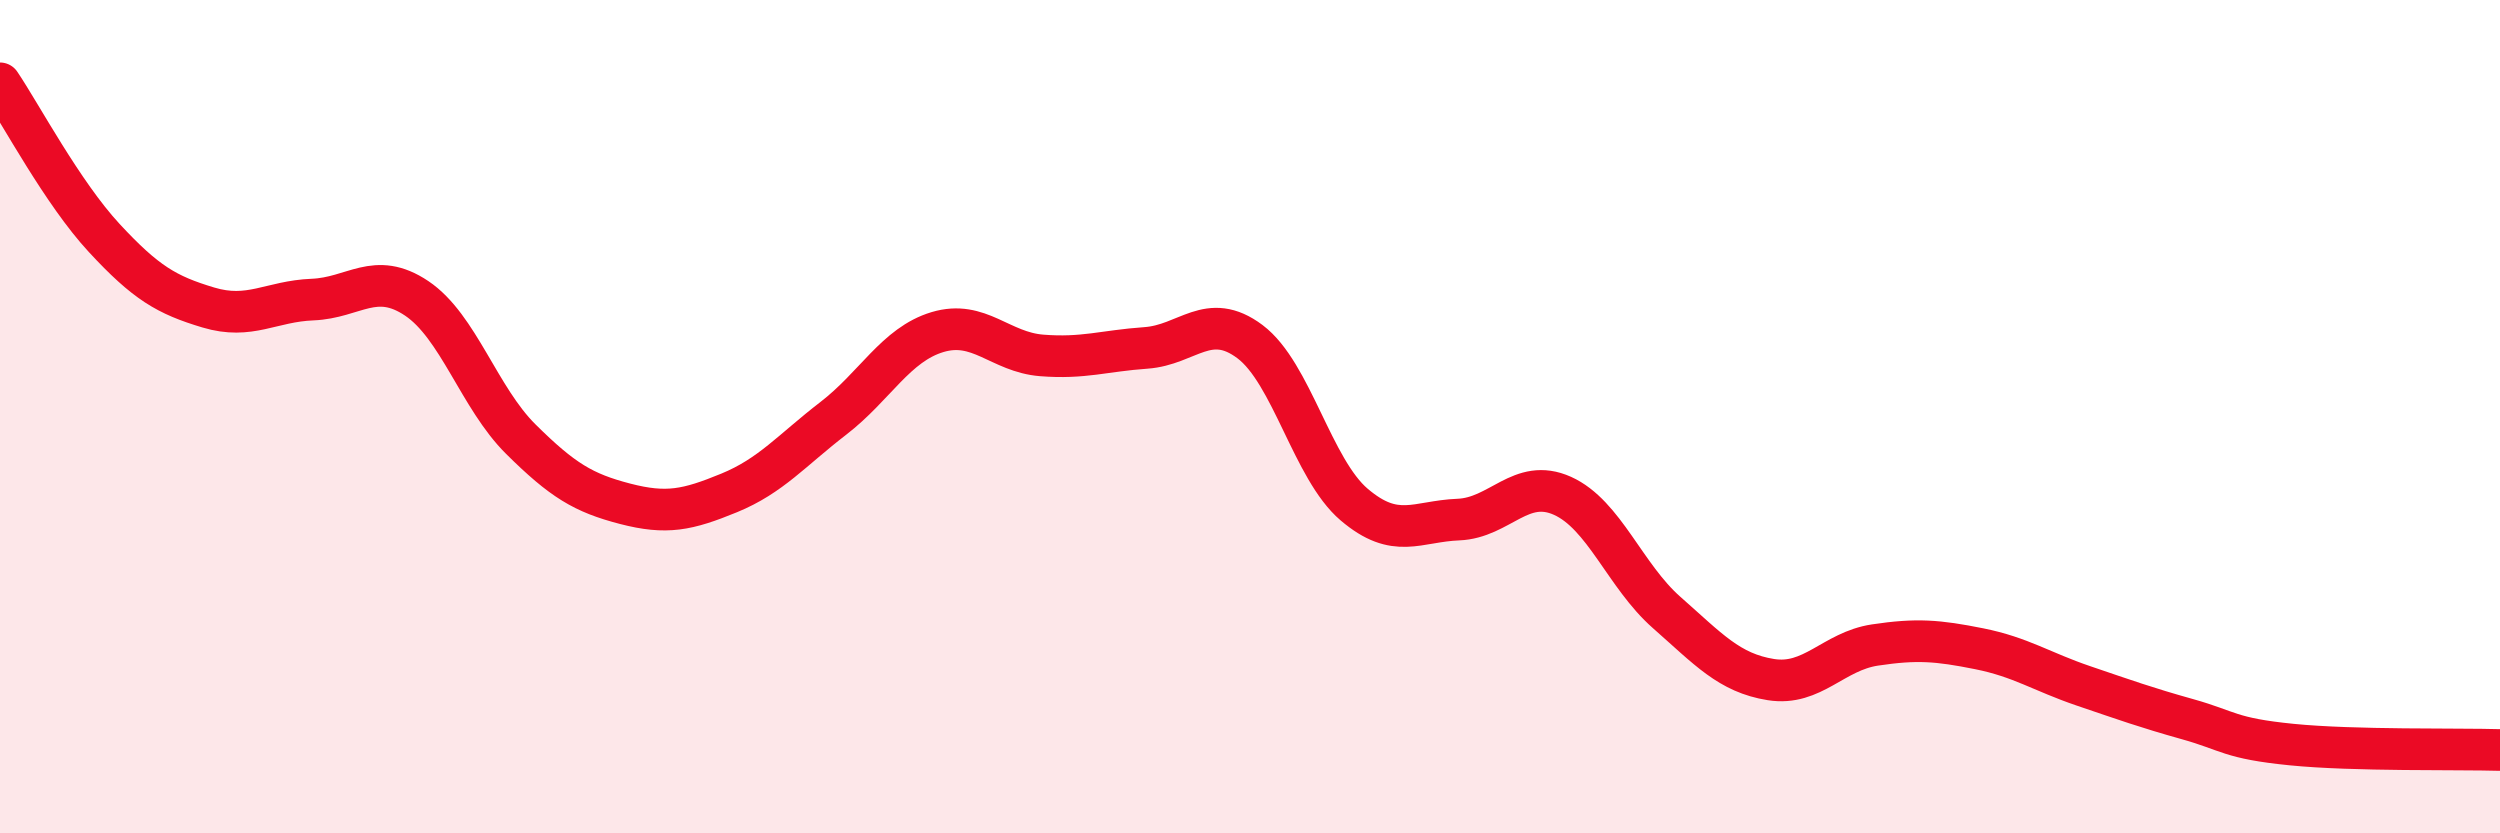
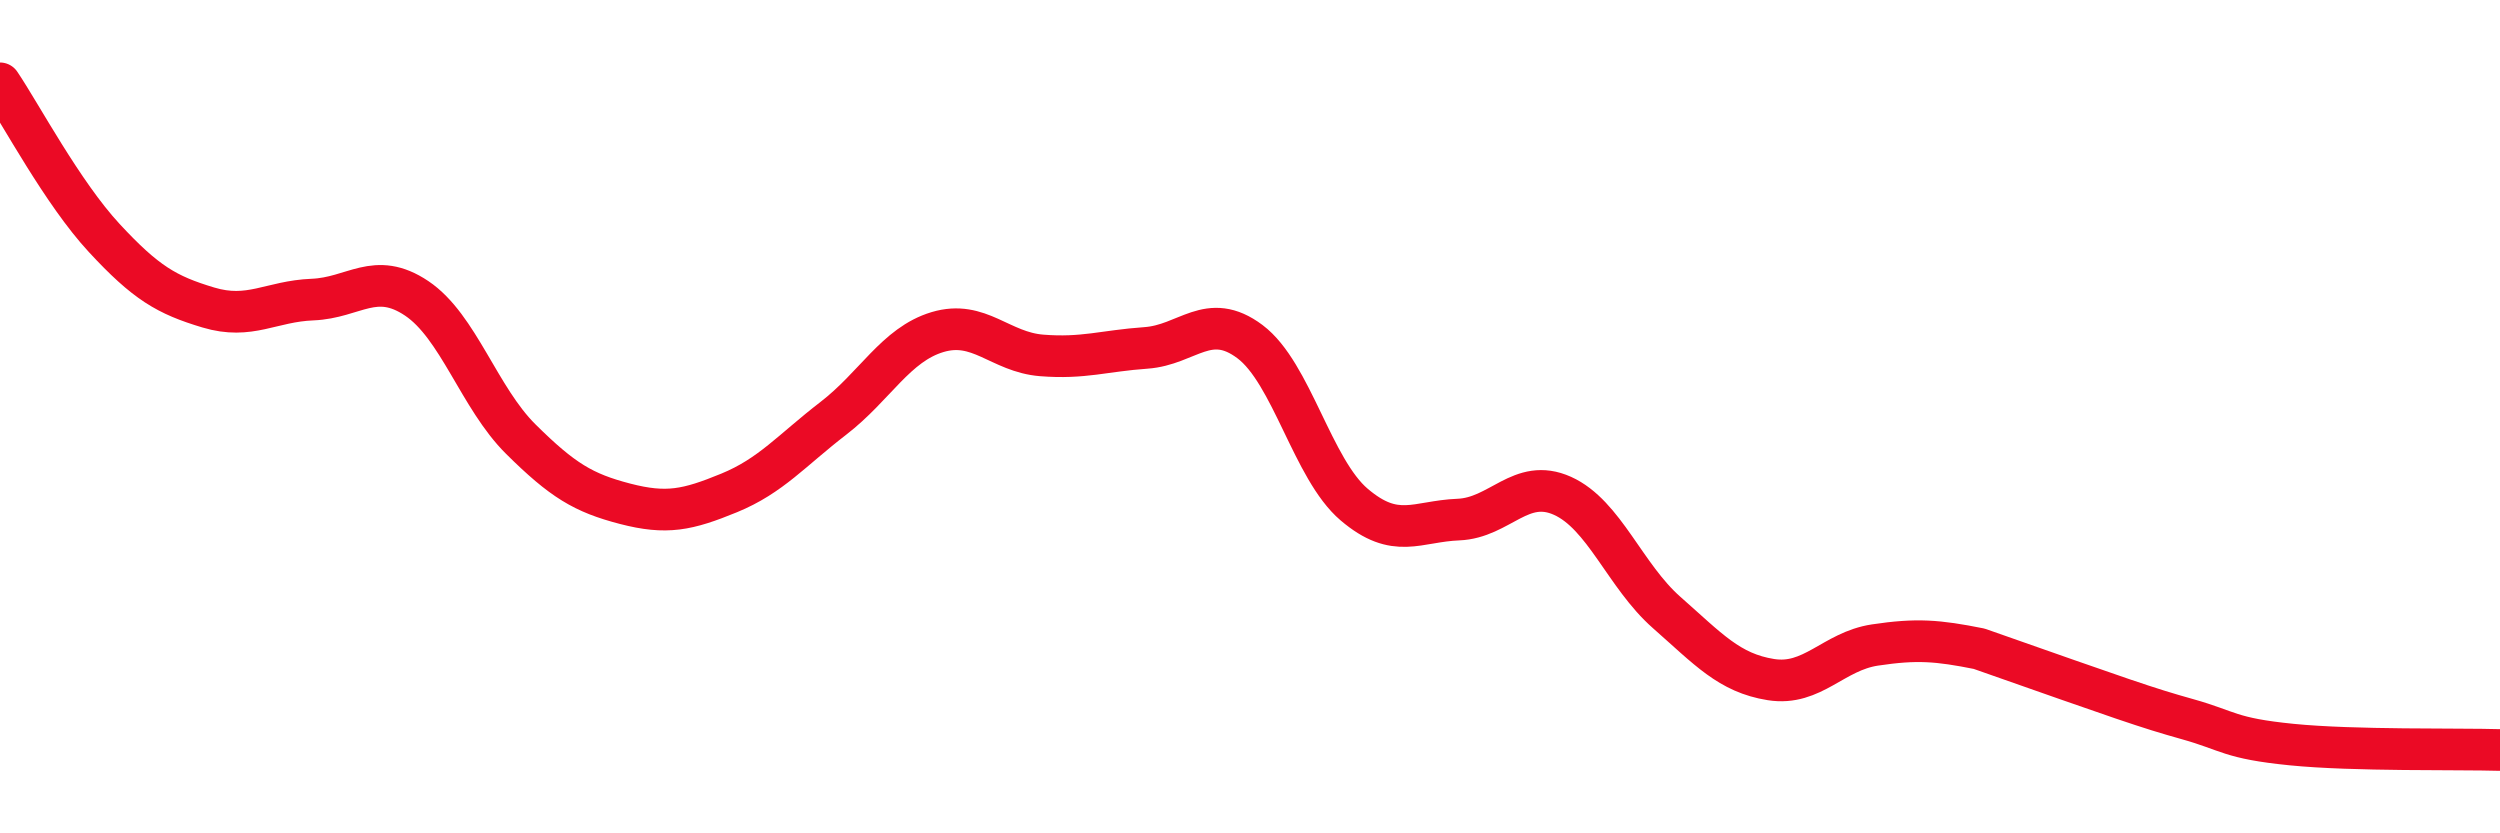
<svg xmlns="http://www.w3.org/2000/svg" width="60" height="20" viewBox="0 0 60 20">
-   <path d="M 0,2 C 0.5,2.74 1.5,4.63 2.5,5.71 C 3.5,6.79 4,7.08 5,7.38 C 6,7.68 6.5,7.23 7.5,7.19 C 8.5,7.15 9,6.49 10,7.16 C 11,7.83 11.5,9.55 12.5,10.54 C 13.5,11.53 14,11.83 15,12.09 C 16,12.35 16.5,12.24 17.5,11.83 C 18.5,11.42 19,10.81 20,10.04 C 21,9.27 21.5,8.27 22.5,7.97 C 23.5,7.67 24,8.45 25,8.53 C 26,8.61 26.5,8.42 27.5,8.35 C 28.5,8.28 29,7.45 30,8.2 C 31,8.95 31.5,11.26 32.5,12.11 C 33.5,12.96 34,12.51 35,12.47 C 36,12.43 36.5,11.45 37.5,11.9 C 38.5,12.35 39,13.82 40,14.7 C 41,15.58 41.5,16.15 42.5,16.31 C 43.5,16.47 44,15.63 45,15.48 C 46,15.33 46.5,15.37 47.5,15.57 C 48.5,15.77 49,16.12 50,16.46 C 51,16.8 51.5,16.98 52.5,17.26 C 53.5,17.54 53.5,17.72 55,17.87 C 56.5,18.02 59,17.97 60,18L60 20L0 20Z" fill="#EB0A25" opacity="0.1" stroke-linecap="round" stroke-linejoin="round" />
-   <path d="M 0,2 C 0.5,2.74 1.5,4.63 2.5,5.71 C 3.5,6.79 4,7.08 5,7.38 C 6,7.68 6.5,7.23 7.5,7.19 C 8.5,7.15 9,6.49 10,7.16 C 11,7.83 11.5,9.55 12.5,10.54 C 13.5,11.53 14,11.83 15,12.09 C 16,12.35 16.5,12.24 17.5,11.83 C 18.5,11.42 19,10.81 20,10.04 C 21,9.27 21.5,8.27 22.5,7.97 C 23.5,7.67 24,8.45 25,8.53 C 26,8.61 26.5,8.42 27.5,8.35 C 28.5,8.28 29,7.45 30,8.2 C 31,8.95 31.5,11.26 32.5,12.11 C 33.5,12.96 34,12.51 35,12.47 C 36,12.43 36.5,11.45 37.5,11.9 C 38.5,12.35 39,13.82 40,14.7 C 41,15.58 41.5,16.15 42.5,16.31 C 43.5,16.47 44,15.63 45,15.48 C 46,15.33 46.5,15.37 47.5,15.57 C 48.5,15.77 49,16.12 50,16.46 C 51,16.8 51.5,16.98 52.5,17.26 C 53.5,17.54 53.5,17.72 55,17.87 C 56.5,18.02 59,17.97 60,18" stroke="#EB0A25" stroke-width="1" fill="none" stroke-linecap="round" stroke-linejoin="round" />
+   <path d="M 0,2 C 0.5,2.74 1.5,4.63 2.5,5.71 C 3.5,6.79 4,7.08 5,7.38 C 6,7.68 6.5,7.23 7.5,7.19 C 8.5,7.15 9,6.49 10,7.16 C 11,7.83 11.5,9.55 12.5,10.54 C 13.5,11.53 14,11.83 15,12.09 C 16,12.35 16.5,12.24 17.5,11.83 C 18.5,11.42 19,10.81 20,10.04 C 21,9.27 21.5,8.27 22.5,7.97 C 23.5,7.67 24,8.45 25,8.53 C 26,8.61 26.5,8.42 27.5,8.35 C 28.5,8.28 29,7.45 30,8.2 C 31,8.95 31.5,11.26 32.5,12.11 C 33.5,12.96 34,12.51 35,12.47 C 36,12.43 36.5,11.45 37.5,11.9 C 38.5,12.35 39,13.82 40,14.7 C 41,15.58 41.5,16.15 42.5,16.31 C 43.5,16.47 44,15.63 45,15.48 C 46,15.33 46.5,15.37 47.5,15.57 C 51,16.8 51.5,16.98 52.5,17.26 C 53.5,17.54 53.5,17.72 55,17.87 C 56.5,18.02 59,17.97 60,18" stroke="#EB0A25" stroke-width="1" fill="none" stroke-linecap="round" stroke-linejoin="round" />
</svg>